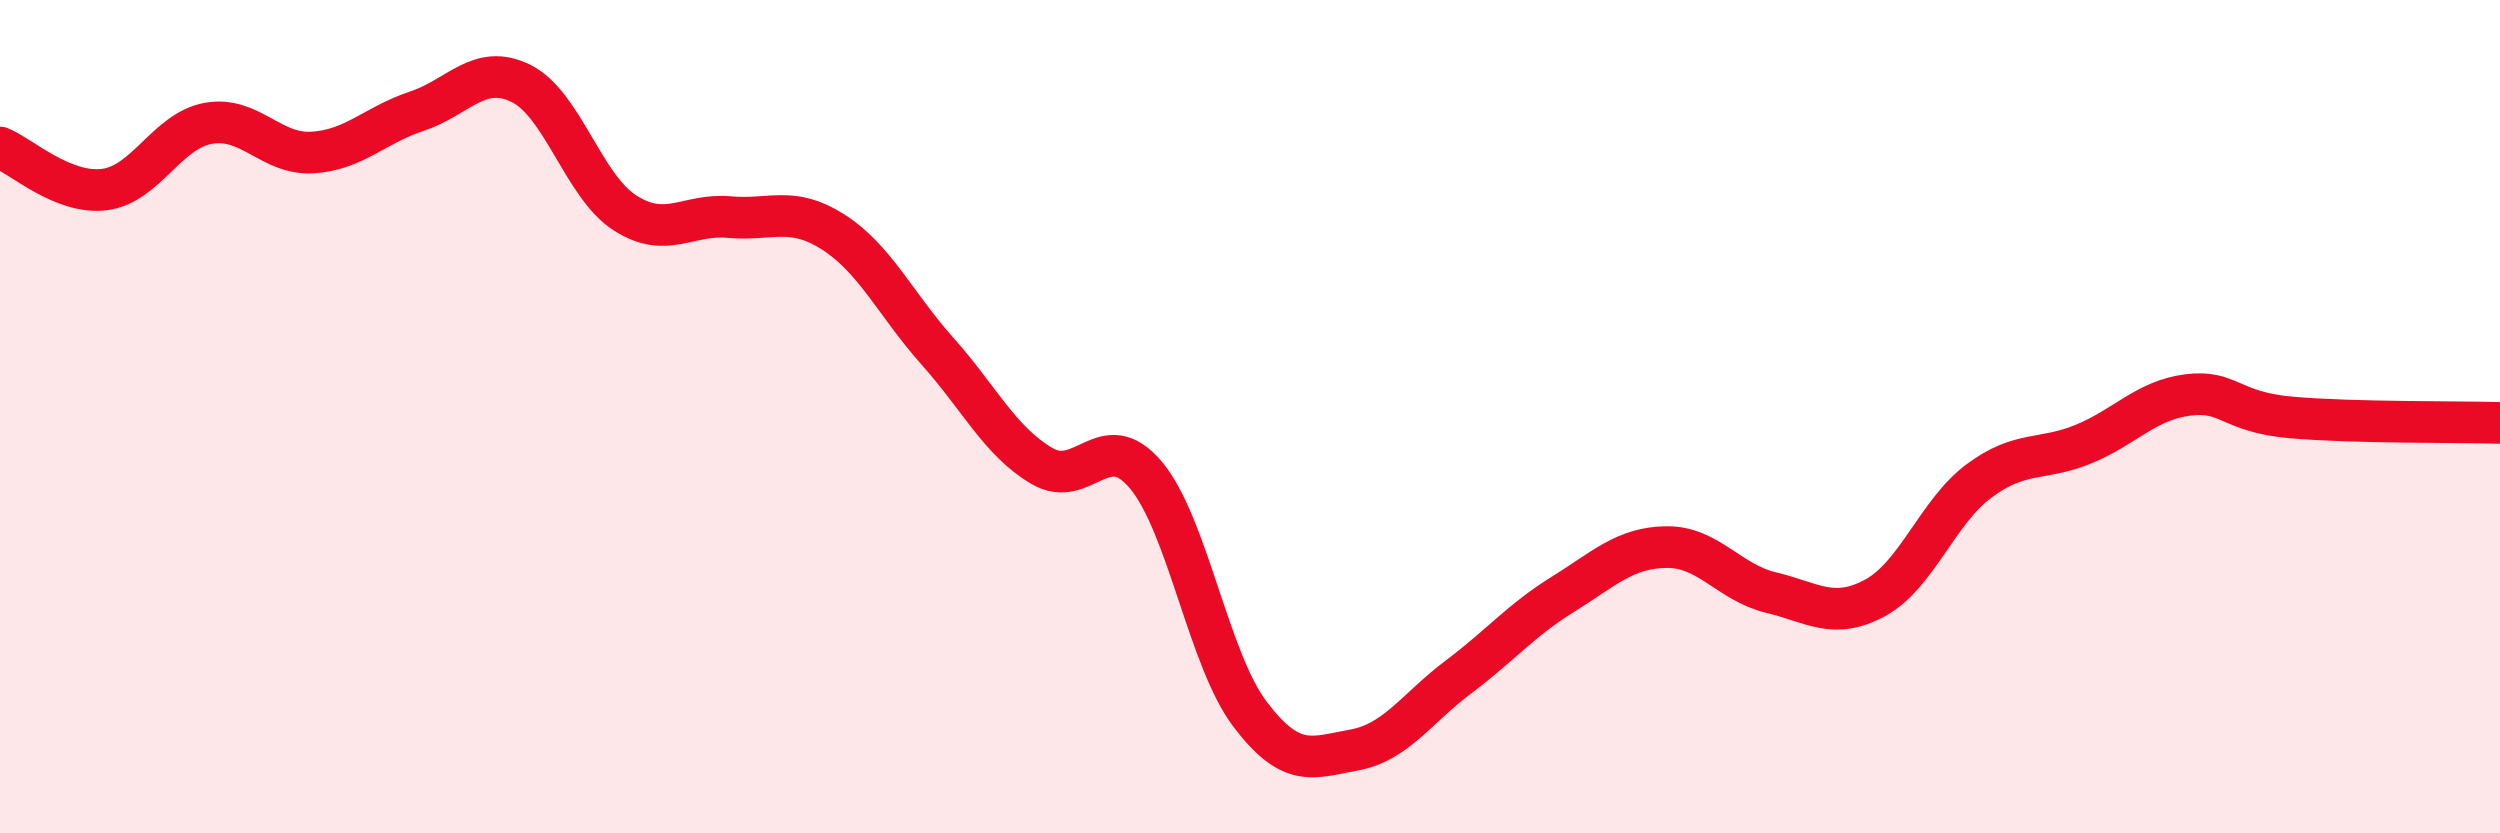
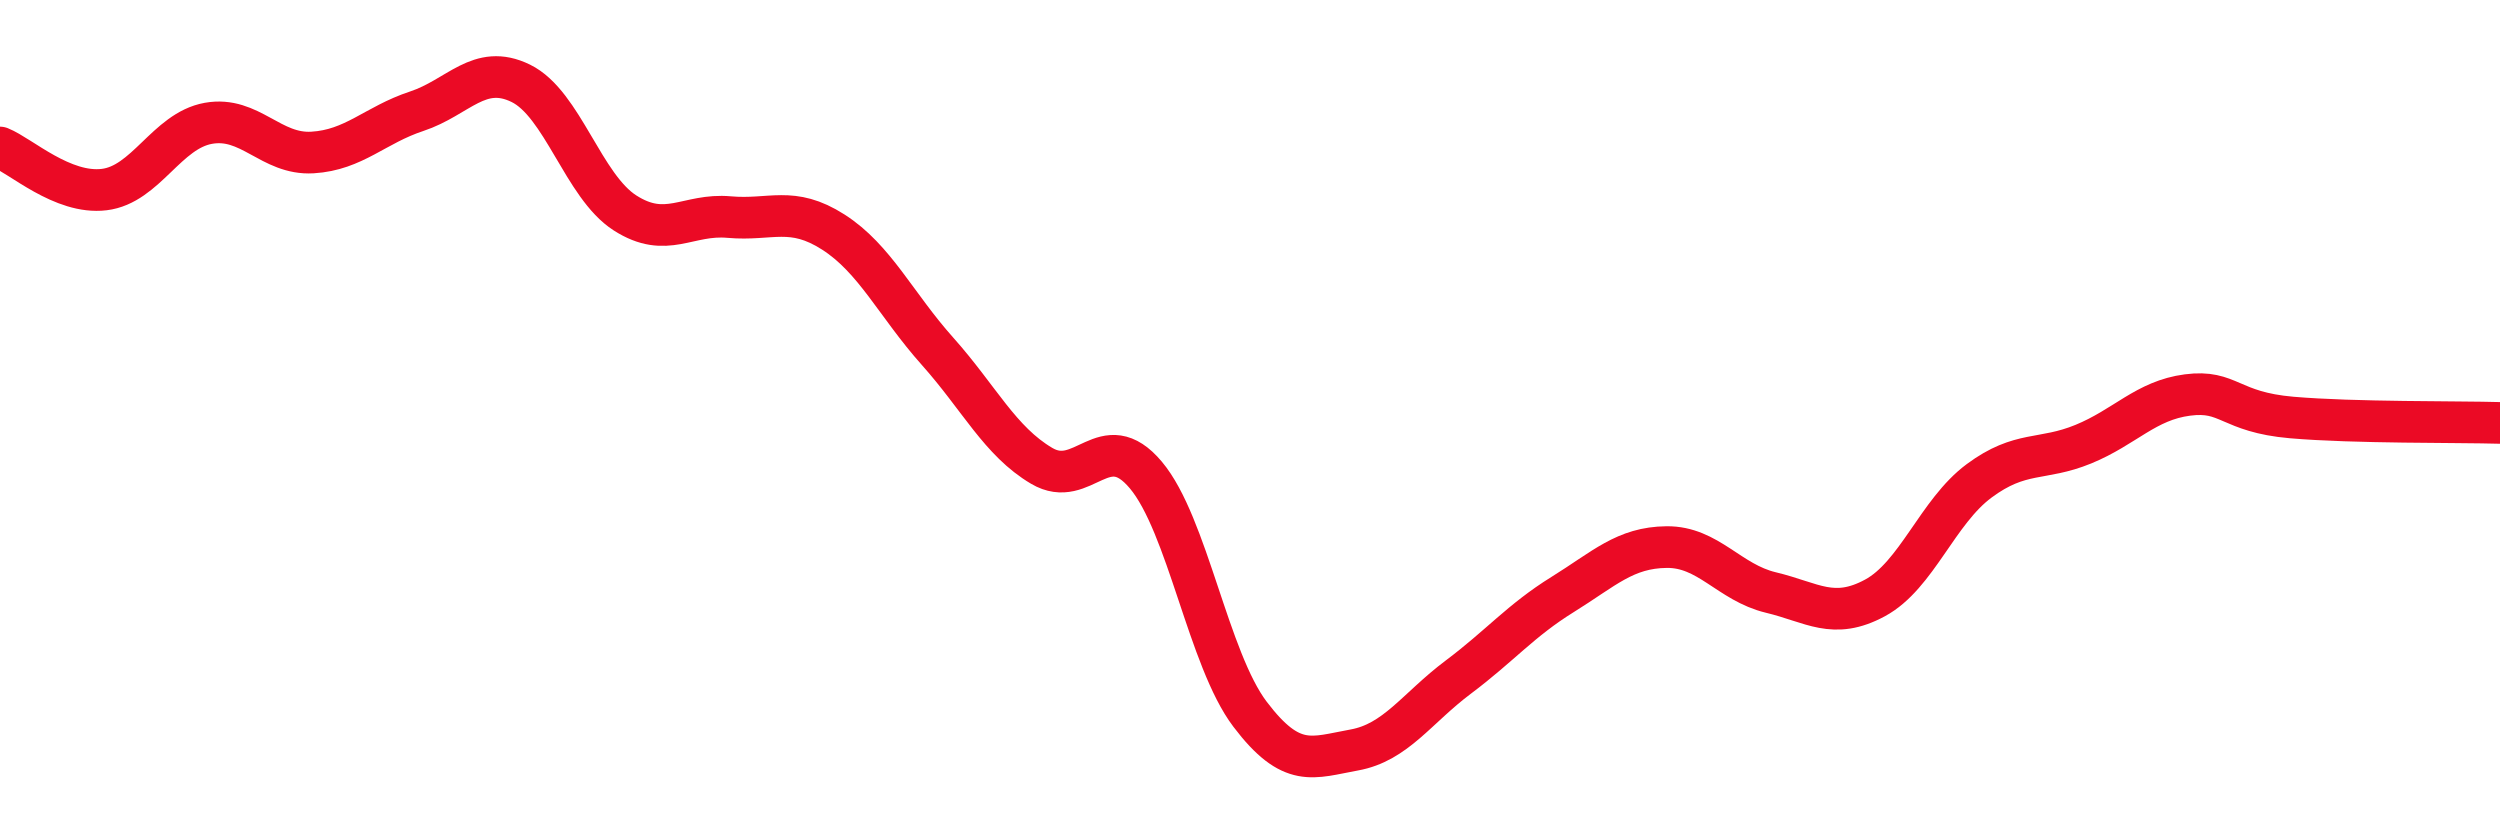
<svg xmlns="http://www.w3.org/2000/svg" width="60" height="20" viewBox="0 0 60 20">
-   <path d="M 0,3.54 C 0.5,3.74 1.5,4.67 2.5,4.55 C 3.5,4.43 4,3.14 5,2.96 C 6,2.78 6.5,3.72 7.5,3.66 C 8.5,3.6 9,3 10,2.67 C 11,2.34 11.5,1.51 12.5,2 C 13.5,2.49 14,4.47 15,5.11 C 16,5.75 16.5,5.12 17.5,5.21 C 18.5,5.3 19,4.93 20,5.57 C 21,6.21 21.5,7.31 22.5,8.43 C 23.5,9.55 24,10.59 25,11.18 C 26,11.77 26.5,10.21 27.5,11.4 C 28.5,12.59 29,15.82 30,17.14 C 31,18.46 31.5,18.18 32.5,18 C 33.5,17.82 34,17 35,16.25 C 36,15.5 36.5,14.89 37.5,14.27 C 38.5,13.65 39,13.14 40,13.13 C 41,13.12 41.5,13.98 42.5,14.22 C 43.5,14.46 44,14.89 45,14.35 C 46,13.81 46.5,12.28 47.5,11.54 C 48.5,10.8 49,11.07 50,10.66 C 51,10.25 51.5,9.61 52.5,9.48 C 53.5,9.35 53.5,9.89 55,10.02 C 56.5,10.15 59,10.12 60,10.15L60 20L0 20Z" fill="#EB0A25" opacity="0.1" stroke-linecap="round" stroke-linejoin="round" />
  <path d="M 0,3.54 C 0.5,3.74 1.5,4.67 2.5,4.55 C 3.5,4.43 4,3.14 5,2.96 C 6,2.78 6.5,3.72 7.5,3.66 C 8.5,3.6 9,3 10,2.67 C 11,2.34 11.5,1.51 12.5,2 C 13.5,2.49 14,4.47 15,5.11 C 16,5.75 16.5,5.12 17.5,5.21 C 18.5,5.3 19,4.93 20,5.57 C 21,6.21 21.5,7.31 22.5,8.43 C 23.5,9.55 24,10.59 25,11.18 C 26,11.77 26.5,10.21 27.5,11.4 C 28.5,12.59 29,15.82 30,17.14 C 31,18.46 31.5,18.18 32.5,18 C 33.5,17.82 34,17 35,16.25 C 36,15.5 36.5,14.89 37.5,14.27 C 38.5,13.65 39,13.14 40,13.13 C 41,13.12 41.5,13.98 42.5,14.22 C 43.5,14.46 44,14.89 45,14.35 C 46,13.81 46.5,12.28 47.5,11.54 C 48.5,10.8 49,11.07 50,10.66 C 51,10.25 51.5,9.61 52.5,9.48 C 53.5,9.35 53.5,9.89 55,10.02 C 56.5,10.15 59,10.12 60,10.15" stroke="#EB0A25" stroke-width="1" fill="none" stroke-linecap="round" stroke-linejoin="round" />
</svg>